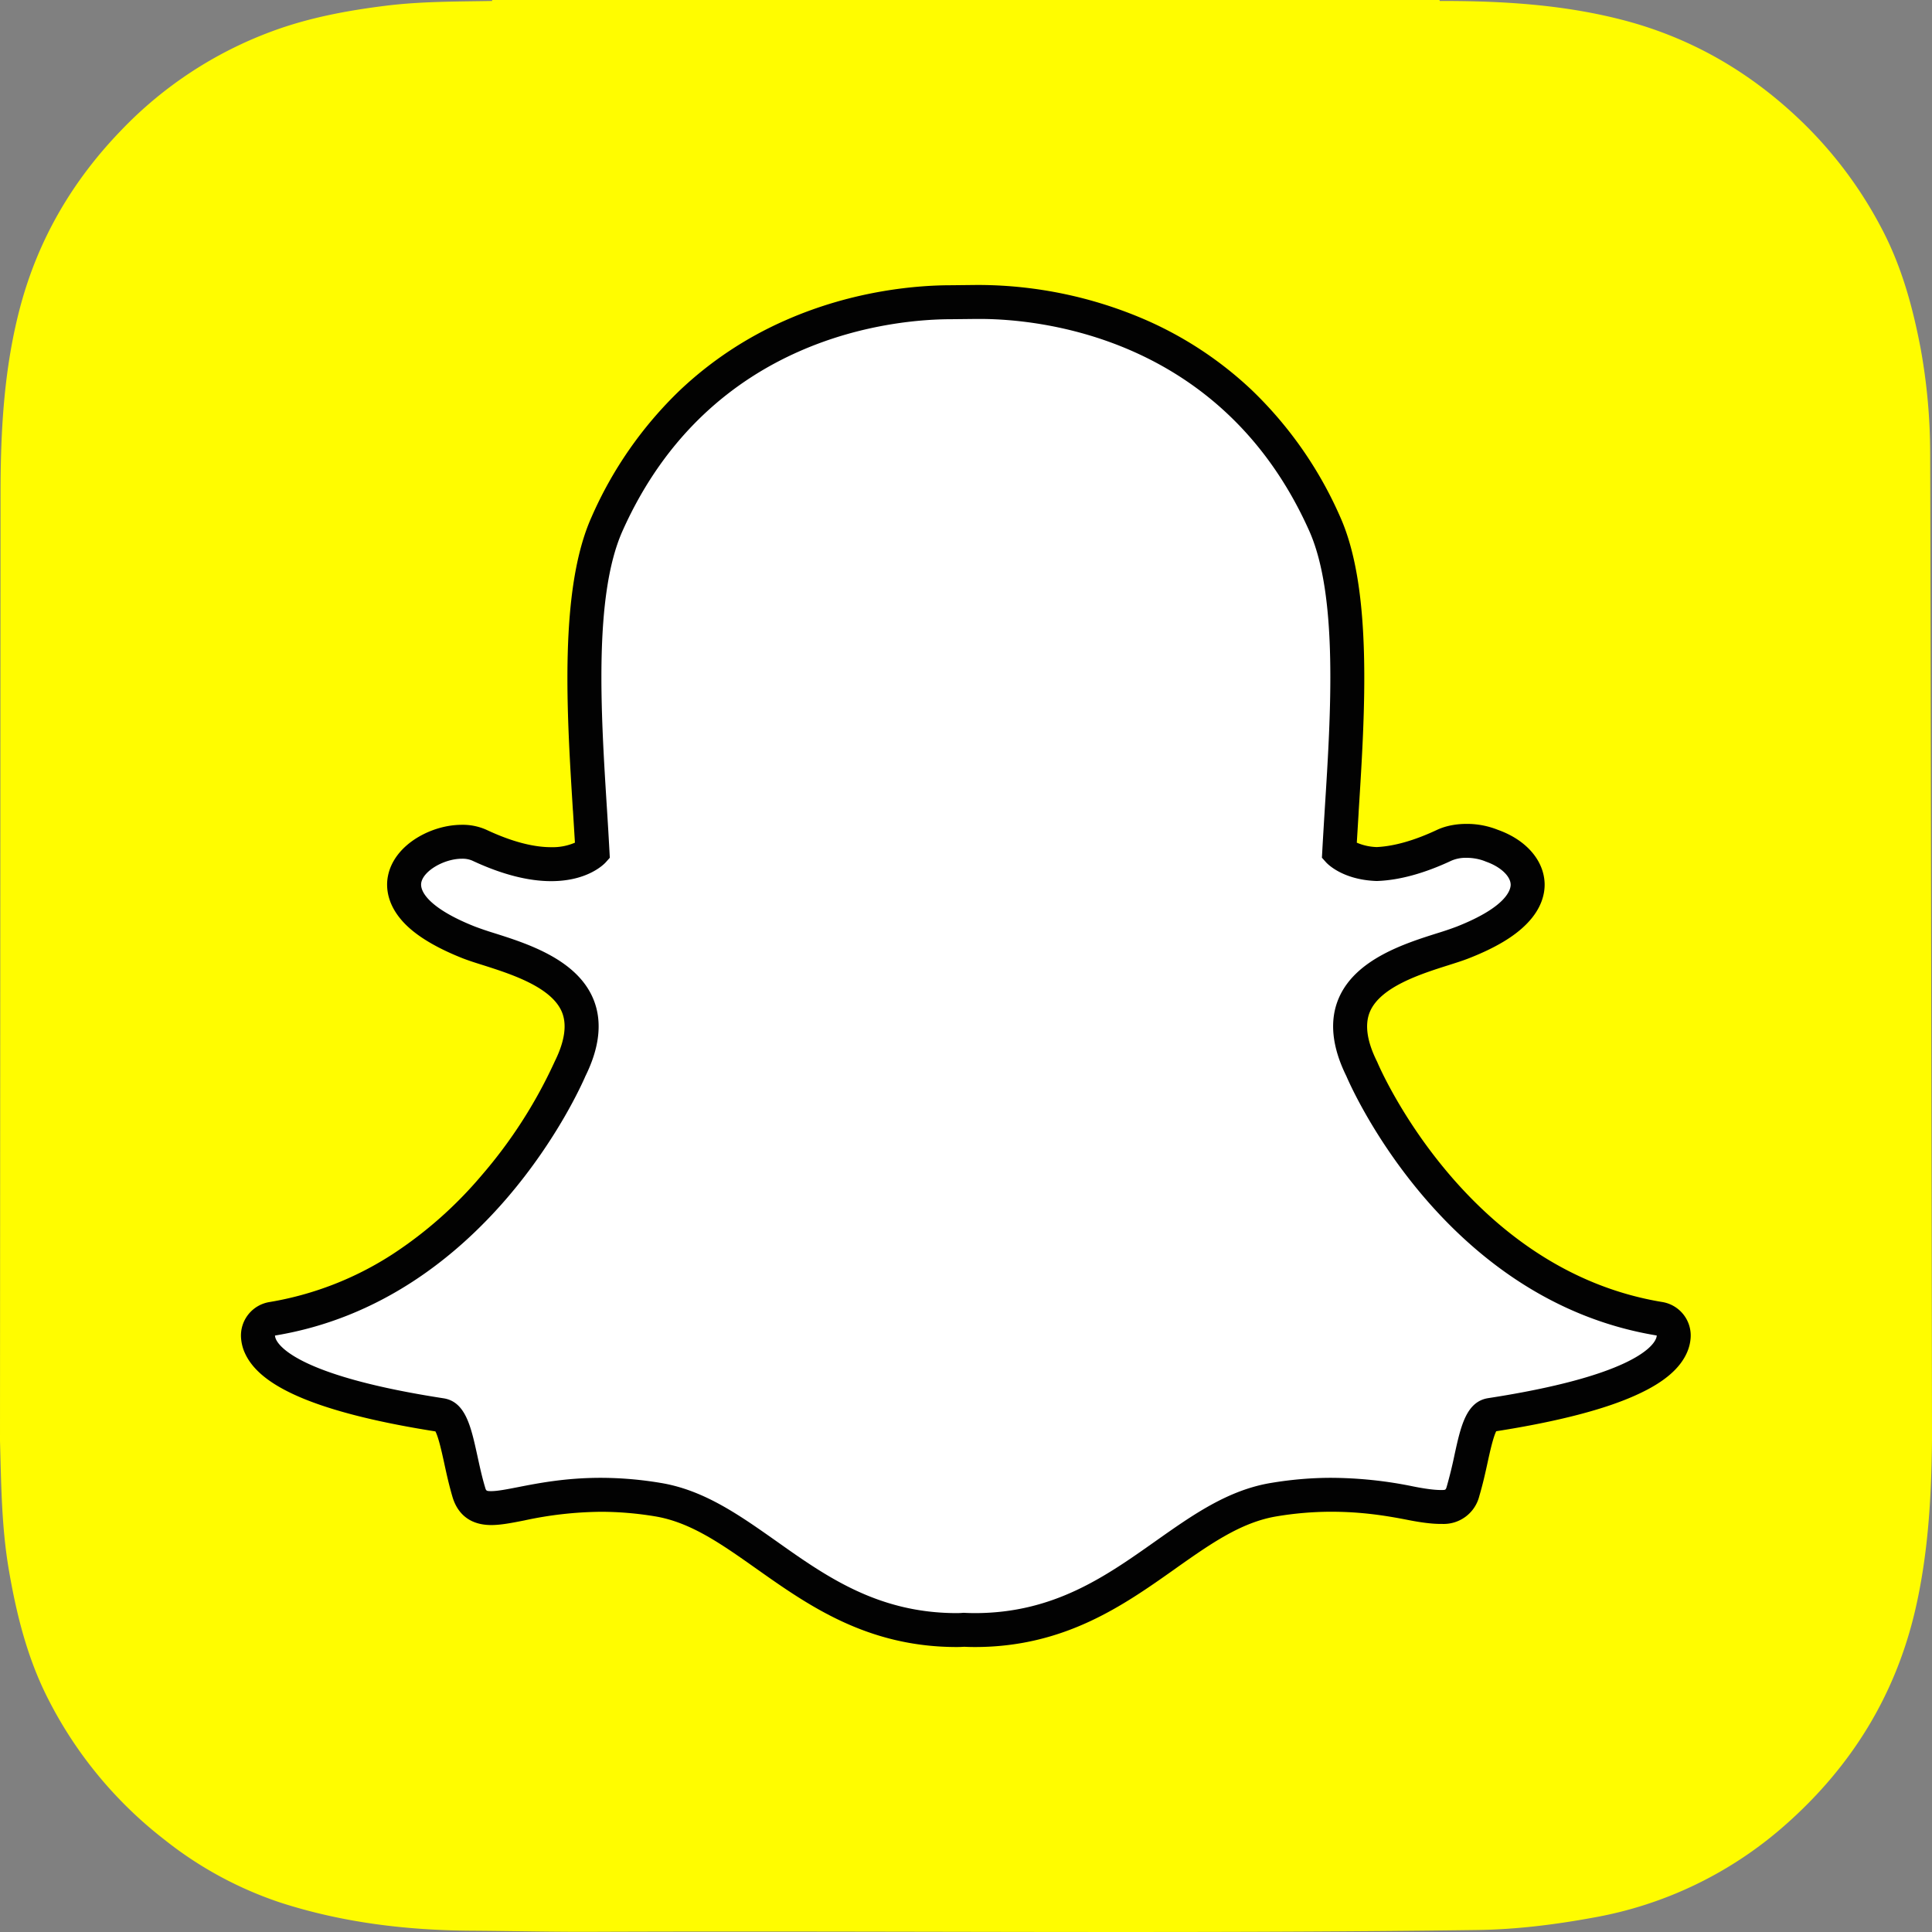
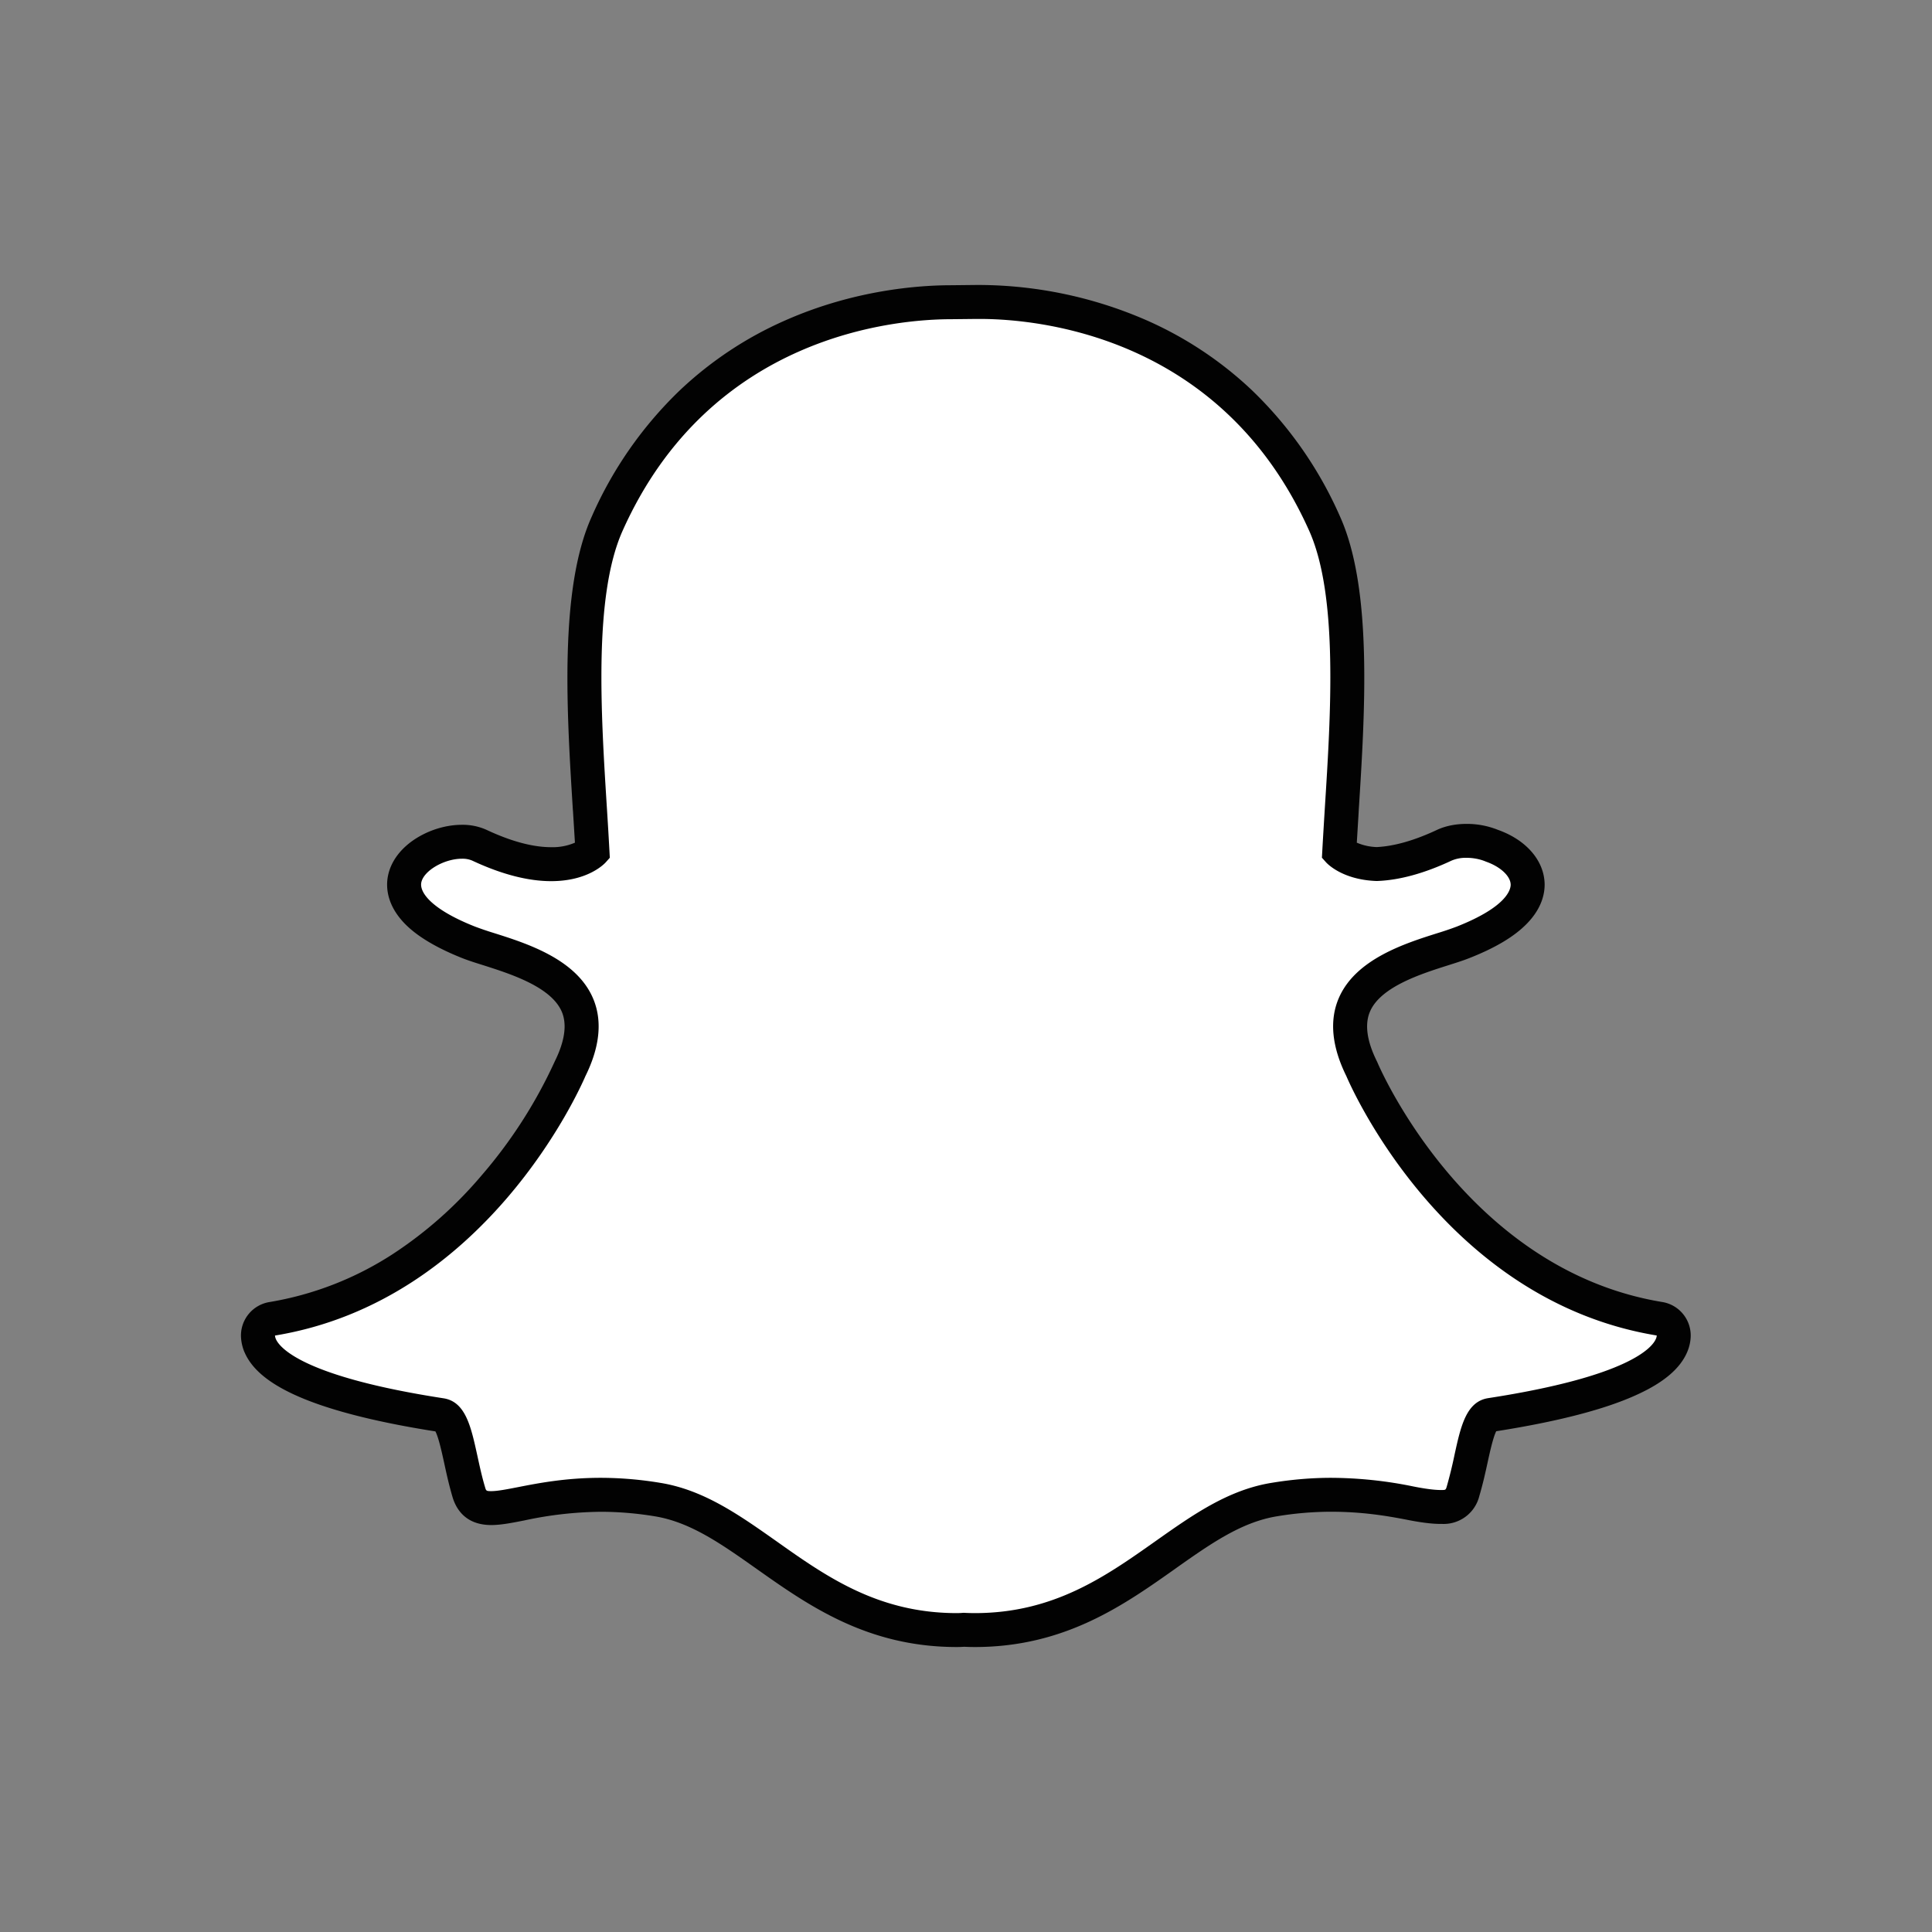
<svg xmlns="http://www.w3.org/2000/svg" width="36" height="36" fill="none">
  <rect width="100%" height="100%" fill="#808080" stroke="none" />
-   <path d="M0 26.843v.002c.022.8.028 1.603.163 2.397.143.84.347 1.66.737 2.422a7.749 7.749 0 002.165 2.616 7.032 7.032 0 002.166 1.174c1.157.373 2.35.515 3.561.522.756.005 1.51.024 2.266.02 5.489-.022 10.977.04 16.465-.033.729-.01 1.445-.099 2.16-.23a7.316 7.316 0 003.616-1.757c1.208-1.076 2.022-2.393 2.39-3.982.24-1.04.3-2.093.311-3.15v-.212c0-.082-.031-17.97-.034-18.207a11.025 11.025 0 00-.178-1.933c-.148-.779-.357-1.537-.73-2.242a7.782 7.782 0 00-1.499-1.998c-.935-.897-2.014-1.53-3.27-1.866-1.136-.302-2.293-.37-3.46-.368A.04.04 0 0126.823 0H9.17v.018C8.508.03 7.846.025 7.187.107 6.466.197 5.752.33 5.07.583a7.458 7.458 0 00-2.81 1.843c-.905.936-1.542 2.02-1.88 3.28C.079 6.832.013 7.98.01 9.135" fill="#FFFC00" />
  <path d="M18.163 30.374c-.075 0-.146-.003-.2-.005a1.553 1.553 0 01-.132.005c-1.571 0-2.621-.742-3.548-1.397-.664-.47-1.29-.912-2.025-1.034-.36-.06-.719-.09-1.065-.09-.625 0-1.118.097-1.478.167-.222.043-.413.08-.56.08-.155 0-.343-.034-.422-.301-.062-.21-.106-.415-.15-.612-.107-.491-.185-.791-.369-.82-1.97-.304-3.134-.751-3.366-1.293a.502.502 0 01-.04-.17.316.316 0 01.264-.33c1.564-.258 2.955-1.084 4.134-2.457a9.262 9.262 0 001.418-2.206c.227-.46.272-.859.135-1.183-.254-.598-1.095-.865-1.651-1.041a5.891 5.891 0 01-.373-.127c-.494-.194-1.304-.605-1.196-1.173.078-.414.626-.702 1.069-.702.123 0 .232.021.323.064.5.235.95.353 1.338.353.481 0 .714-.183.77-.235a82.683 82.683 0 00-.048-.788c-.113-1.796-.254-4.03.319-5.313 1.712-3.836 5.344-4.135 6.416-4.135a274.283 274.283 0 00.53-.005c1.075 0 4.715.3 6.428 4.138.573 1.283.432 3.52.318 5.318l-.005.086c-.016.244-.03.475-.042.699.053.049.266.216.698.233.37-.014.794-.132 1.26-.35a.997.997 0 01.413-.082c.164 0 .331.032.47.09l.008.003c.396.14.655.421.66.716.006.275-.199.686-1.205 1.084-.103.04-.234.082-.373.126-.557.176-1.397.443-1.65 1.04-.139.325-.093.723.134 1.184l.007.015c.07.164 1.765 4.025 5.545 4.647.16.027.274.169.265.33a.508.508 0 01-.042.172c-.23.54-1.394.986-3.365 1.29-.185.029-.263.327-.37.816-.043.202-.088.4-.15.608-.057.196-.184.292-.39.292h-.03c-.133 0-.322-.025-.56-.071a7.382 7.382 0 00-1.479-.157c-.346 0-.704.03-1.065.09-.733.122-1.36.564-2.023 1.033-.929.656-1.98 1.398-3.55 1.398z" fill="#fff" />
  <path d="M18.257 5.943c1.012 0 4.496.271 6.139 3.95.54 1.211.402 3.406.29 5.168-.017.28-.034.551-.048.81l-.006.111.074.083c.03.034.312.327.937.351h.02c.414-.015.88-.143 1.385-.38a.677.677 0 01.278-.052c.12 0 .247.023.352.067l.015.006c.265.093.453.268.456.426.001.09-.066.412-1.005.783a5.866 5.866 0 01-.353.12c-.612.193-1.536.486-1.847 1.218-.175.413-.127.9.143 1.447.11.258 1.856 4.188 5.784 4.834a.172.172 0 01-.016.063c-.066.157-.49.698-3.123 1.104-.412.063-.513.525-.63 1.061a8.41 8.41 0 01-.144.587c-.018.06-.022.064-.087.064h-.03c-.117 0-.295-.024-.5-.065a7.735 7.735 0 00-1.539-.162c-.365 0-.74.032-1.117.095-.806.133-1.462.597-2.156 1.087-.932.658-1.895 1.339-3.365 1.339a3.98 3.98 0 01-.19-.005l-.016-.001-.017.001a1.274 1.274 0 01-.11.005c-1.469 0-2.433-.68-3.364-1.34-.695-.49-1.35-.953-2.156-1.086a6.83 6.83 0 00-1.117-.095c-.654 0-1.166.1-1.539.173-.205.04-.383.075-.5.075-.095 0-.097-.006-.117-.075-.06-.2-.102-.399-.144-.59-.118-.538-.219-1.002-.63-1.065-2.634-.406-3.057-.949-3.124-1.105a.191.191 0 01-.016-.064c3.928-.646 5.673-4.576 5.785-4.835.27-.547.318-1.034.142-1.447-.311-.732-1.235-1.025-1.846-1.218a5.92 5.92 0 01-.353-.12c-.794-.313-1.038-.629-1.002-.82.042-.22.425-.445.759-.445a.46.46 0 01.19.035c.542.254 1.037.383 1.471.383.683 0 .987-.317 1.02-.354l.073-.082-.006-.111c-.014-.259-.03-.53-.048-.81-.111-1.762-.25-3.955.29-5.167 1.637-3.665 5.104-3.947 6.128-3.947l.47-.005h.06zm0-.633h-.067l-.465.005c-.6 0-1.8.085-3.088.653a6.88 6.88 0 00-1.97 1.306 7.367 7.367 0 00-1.646 2.364c-.604 1.352-.46 3.63-.346 5.462l.001.002.037.6a1.049 1.049 0 01-.444.084c-.34 0-.745-.108-1.203-.323a1.078 1.078 0 00-.458-.094c-.273 0-.56.08-.81.226-.313.184-.515.444-.57.733-.037.19-.035.567.384.95.23.21.57.404 1.006.577.115.045.251.088.395.133.5.16 1.257.4 1.455.864.1.235.057.545-.128.92l-.014.03a8.91 8.91 0 01-1.36 2.109 7.645 7.645 0 01-1.64 1.452 6.04 6.04 0 01-2.306.899.632.632 0 00-.529.66.834.834 0 00.065.275l.001.001c.13.302.428.558.915.784.594.276 1.483.508 2.641.69.059.11.12.39.162.581.044.204.09.413.155.635.07.241.254.529.725.529.178 0 .383-.04.62-.087a7.006 7.006 0 011.418-.16c.33 0 .67.028 1.014.085.662.11 1.232.513 1.893.98.966.682 2.06 1.455 3.731 1.455.046 0 .091-.002.137-.005.055.003.123.005.195.005 1.672 0 2.766-.773 3.731-1.455l.002-.002c.66-.466 1.23-.868 1.892-.978a6.213 6.213 0 011.013-.086c.568 0 1.017.072 1.418.15.261.052.465.077.62.077h.032a.684.684 0 00.694-.52c.064-.216.11-.42.155-.628.039-.179.102-.466.16-.579 1.16-.182 2.048-.413 2.642-.69.486-.224.784-.48.914-.78a.81.81 0 00.067-.279.632.632 0 00-.53-.659c-3.61-.595-5.238-4.302-5.305-4.46a.447.447 0 00-.014-.03c-.185-.375-.227-.684-.127-.92.197-.464.953-.704 1.454-.863.145-.046.281-.089.395-.134.493-.194.845-.405 1.077-.645.278-.285.332-.56.329-.738-.009-.433-.34-.819-.868-1.007a1.552 1.552 0 00-.588-.112c-.14 0-.349.019-.546.11-.423.199-.801.306-1.126.322a1.021 1.021 0 01-.372-.082l.032-.524.004-.077c.116-1.832.26-4.112-.344-5.466a7.377 7.377 0 00-1.653-2.37 6.9 6.9 0 00-1.977-1.306 7.87 7.87 0 00-3.087-.649z" fill="#020202" />
</svg>